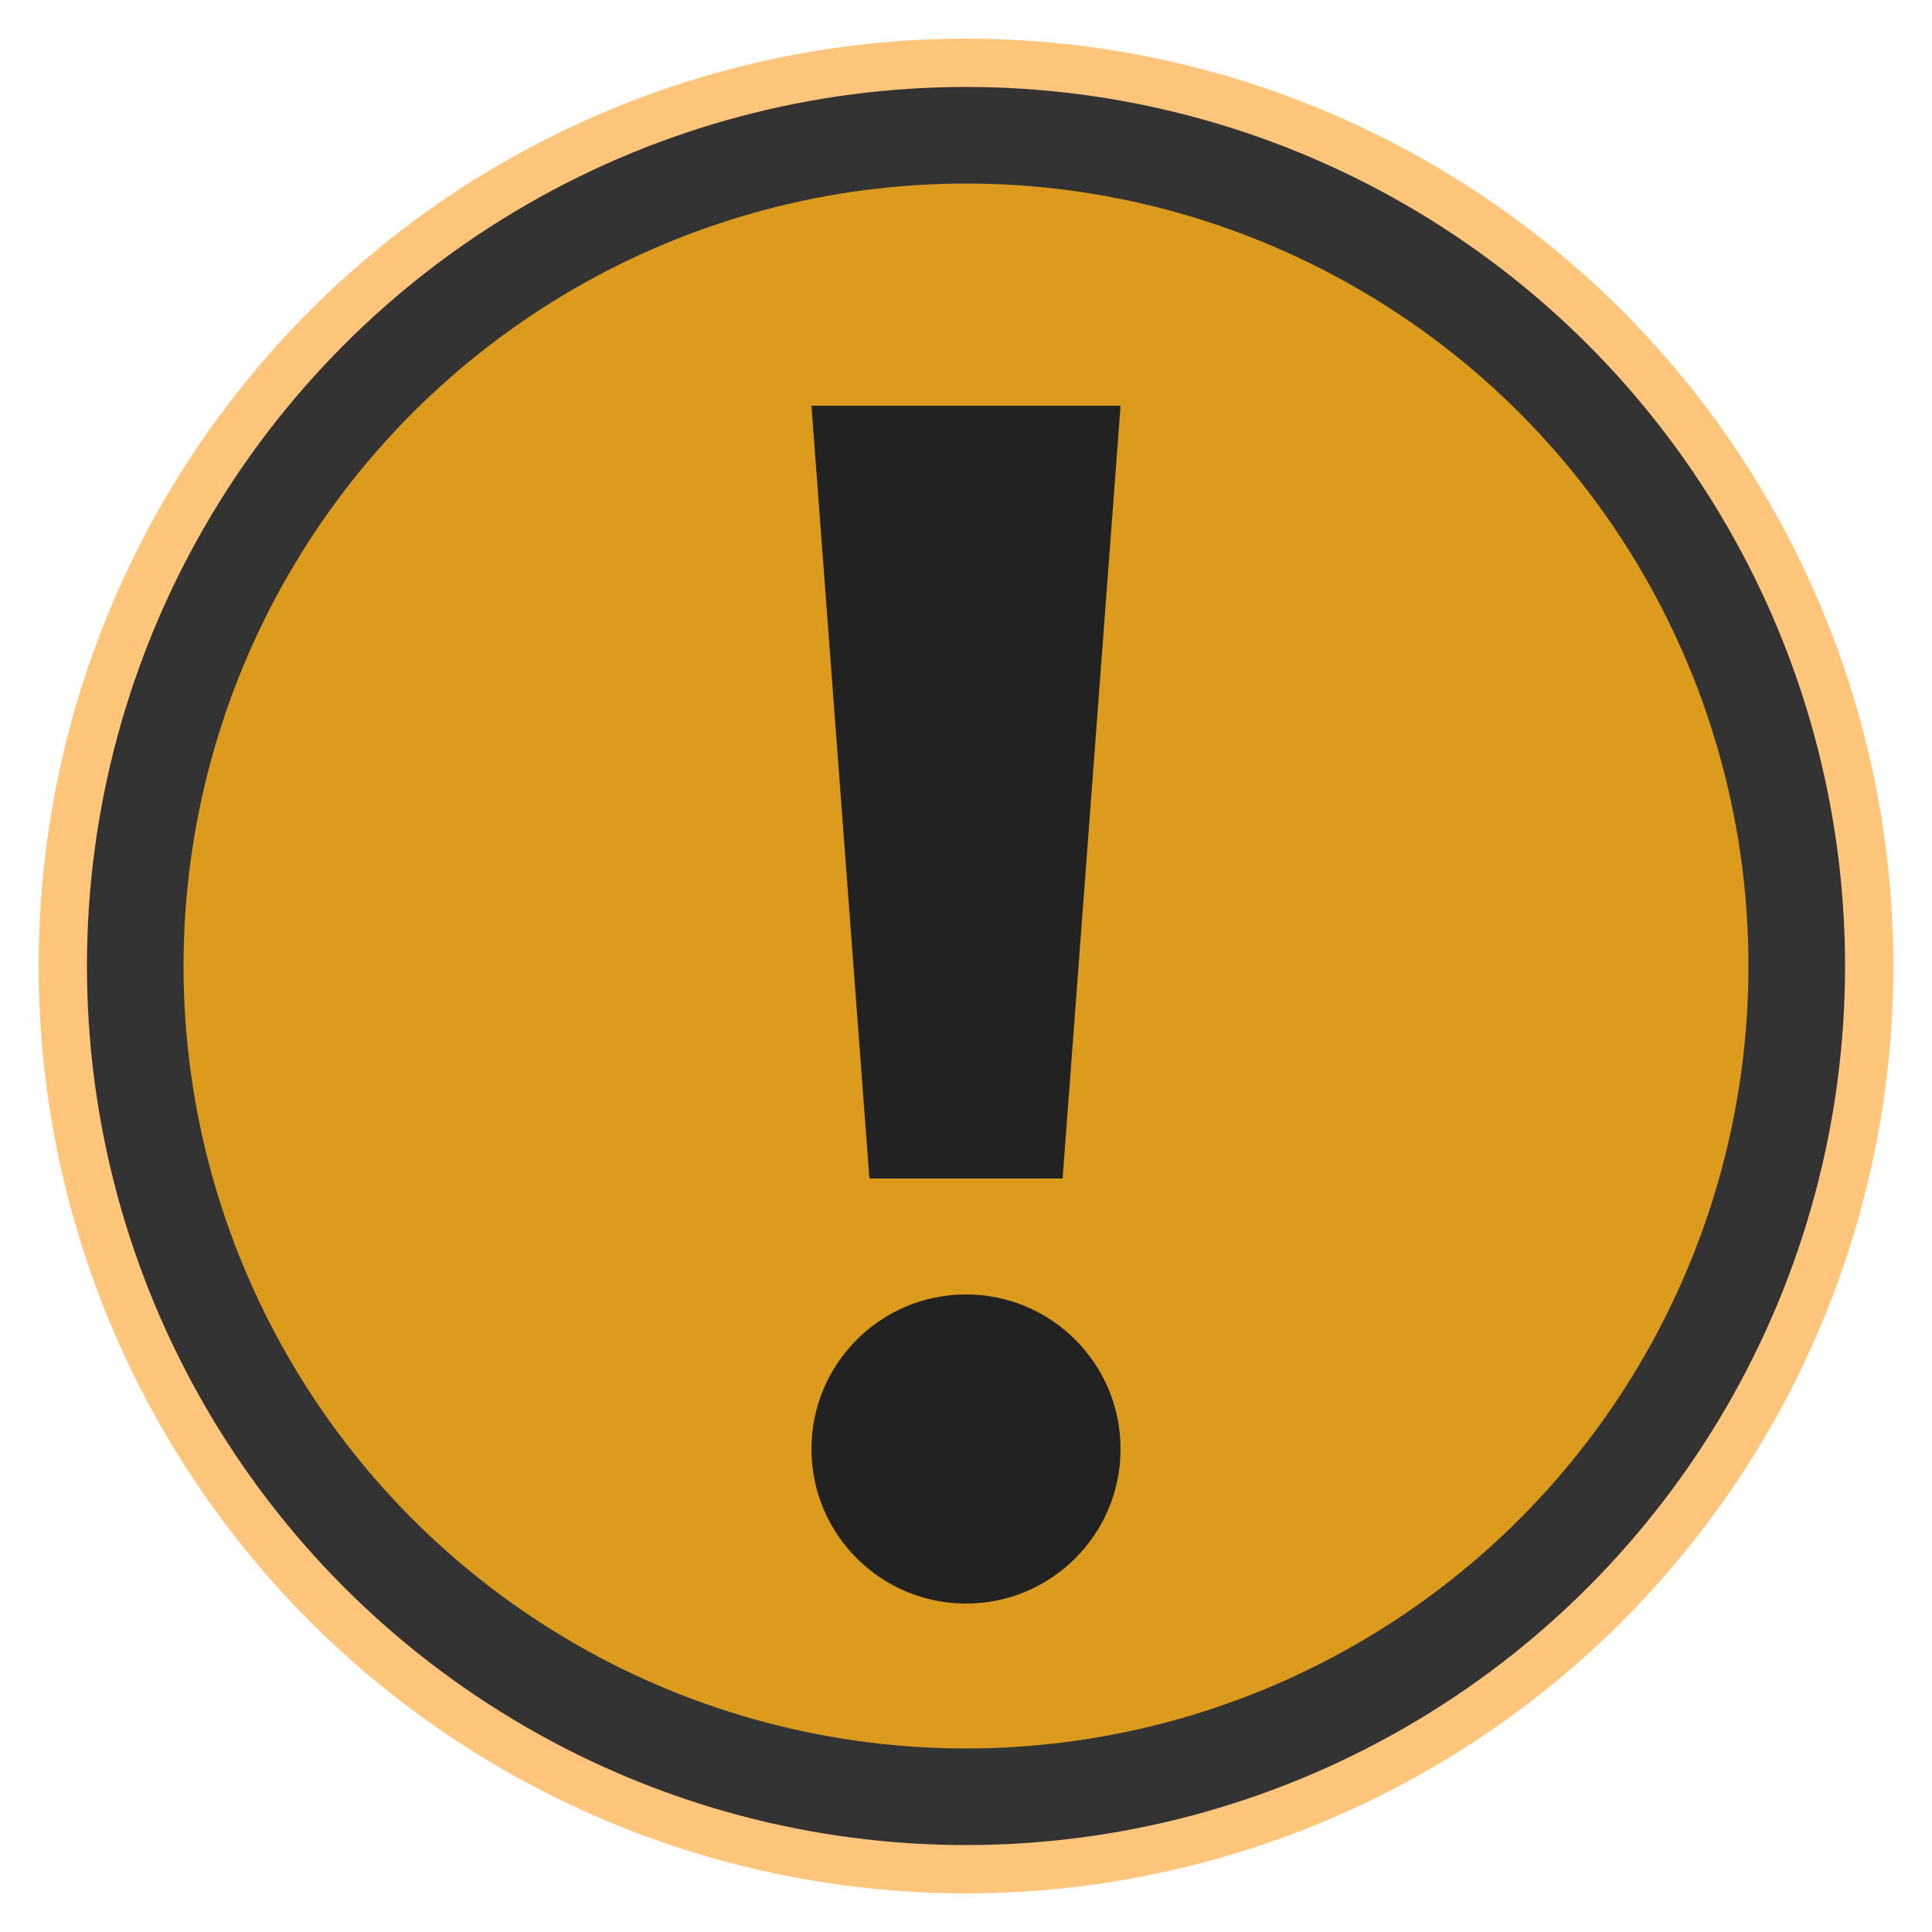
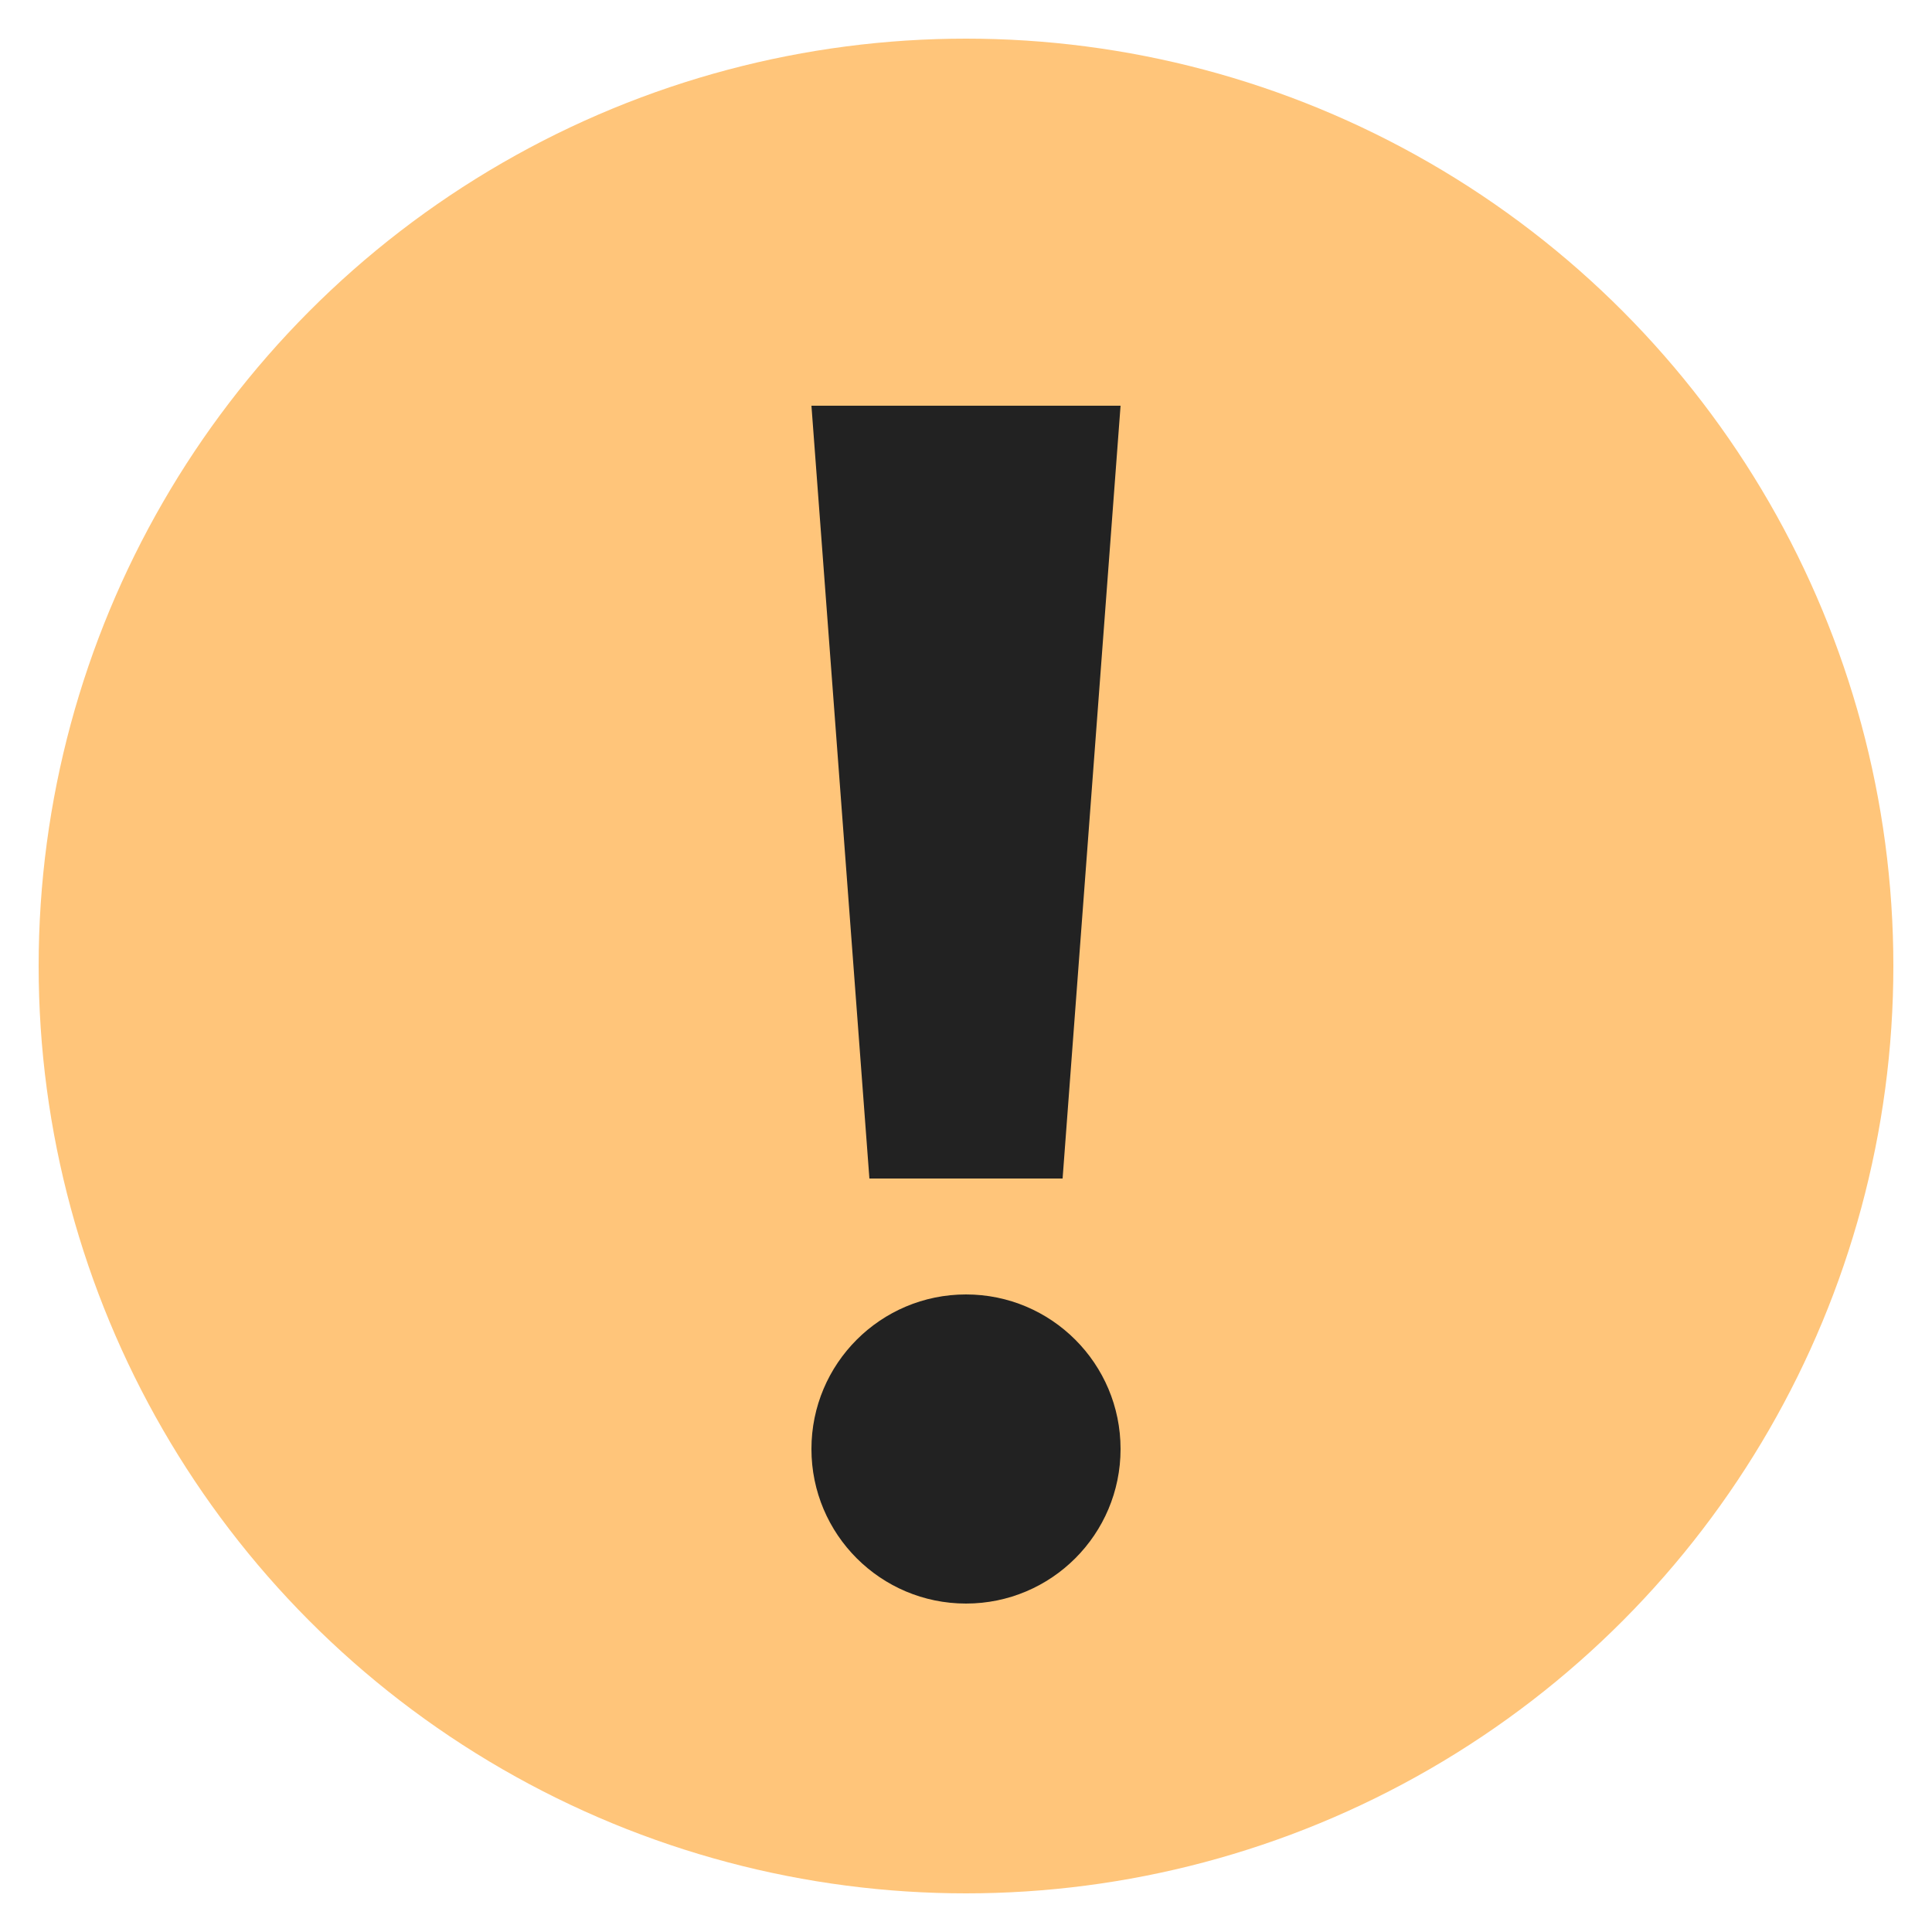
<svg xmlns="http://www.w3.org/2000/svg" width="800px" height="800px" viewBox="0 0 100 100" version="1.1">
  <circle cx="50" cy="50" r="48" style="fill:#FFC57A" />
-   <circle cx="50" cy="50" r="43" style="fill:#DC9B1D;stroke:#333333;stroke-width:5" />
  <path style="fill:#222222;" d="M 45,61 42,21 58,21 55,61 z" />
  <circle cx="50" cy="75" r="8" style="fill:#222222" />
</svg>